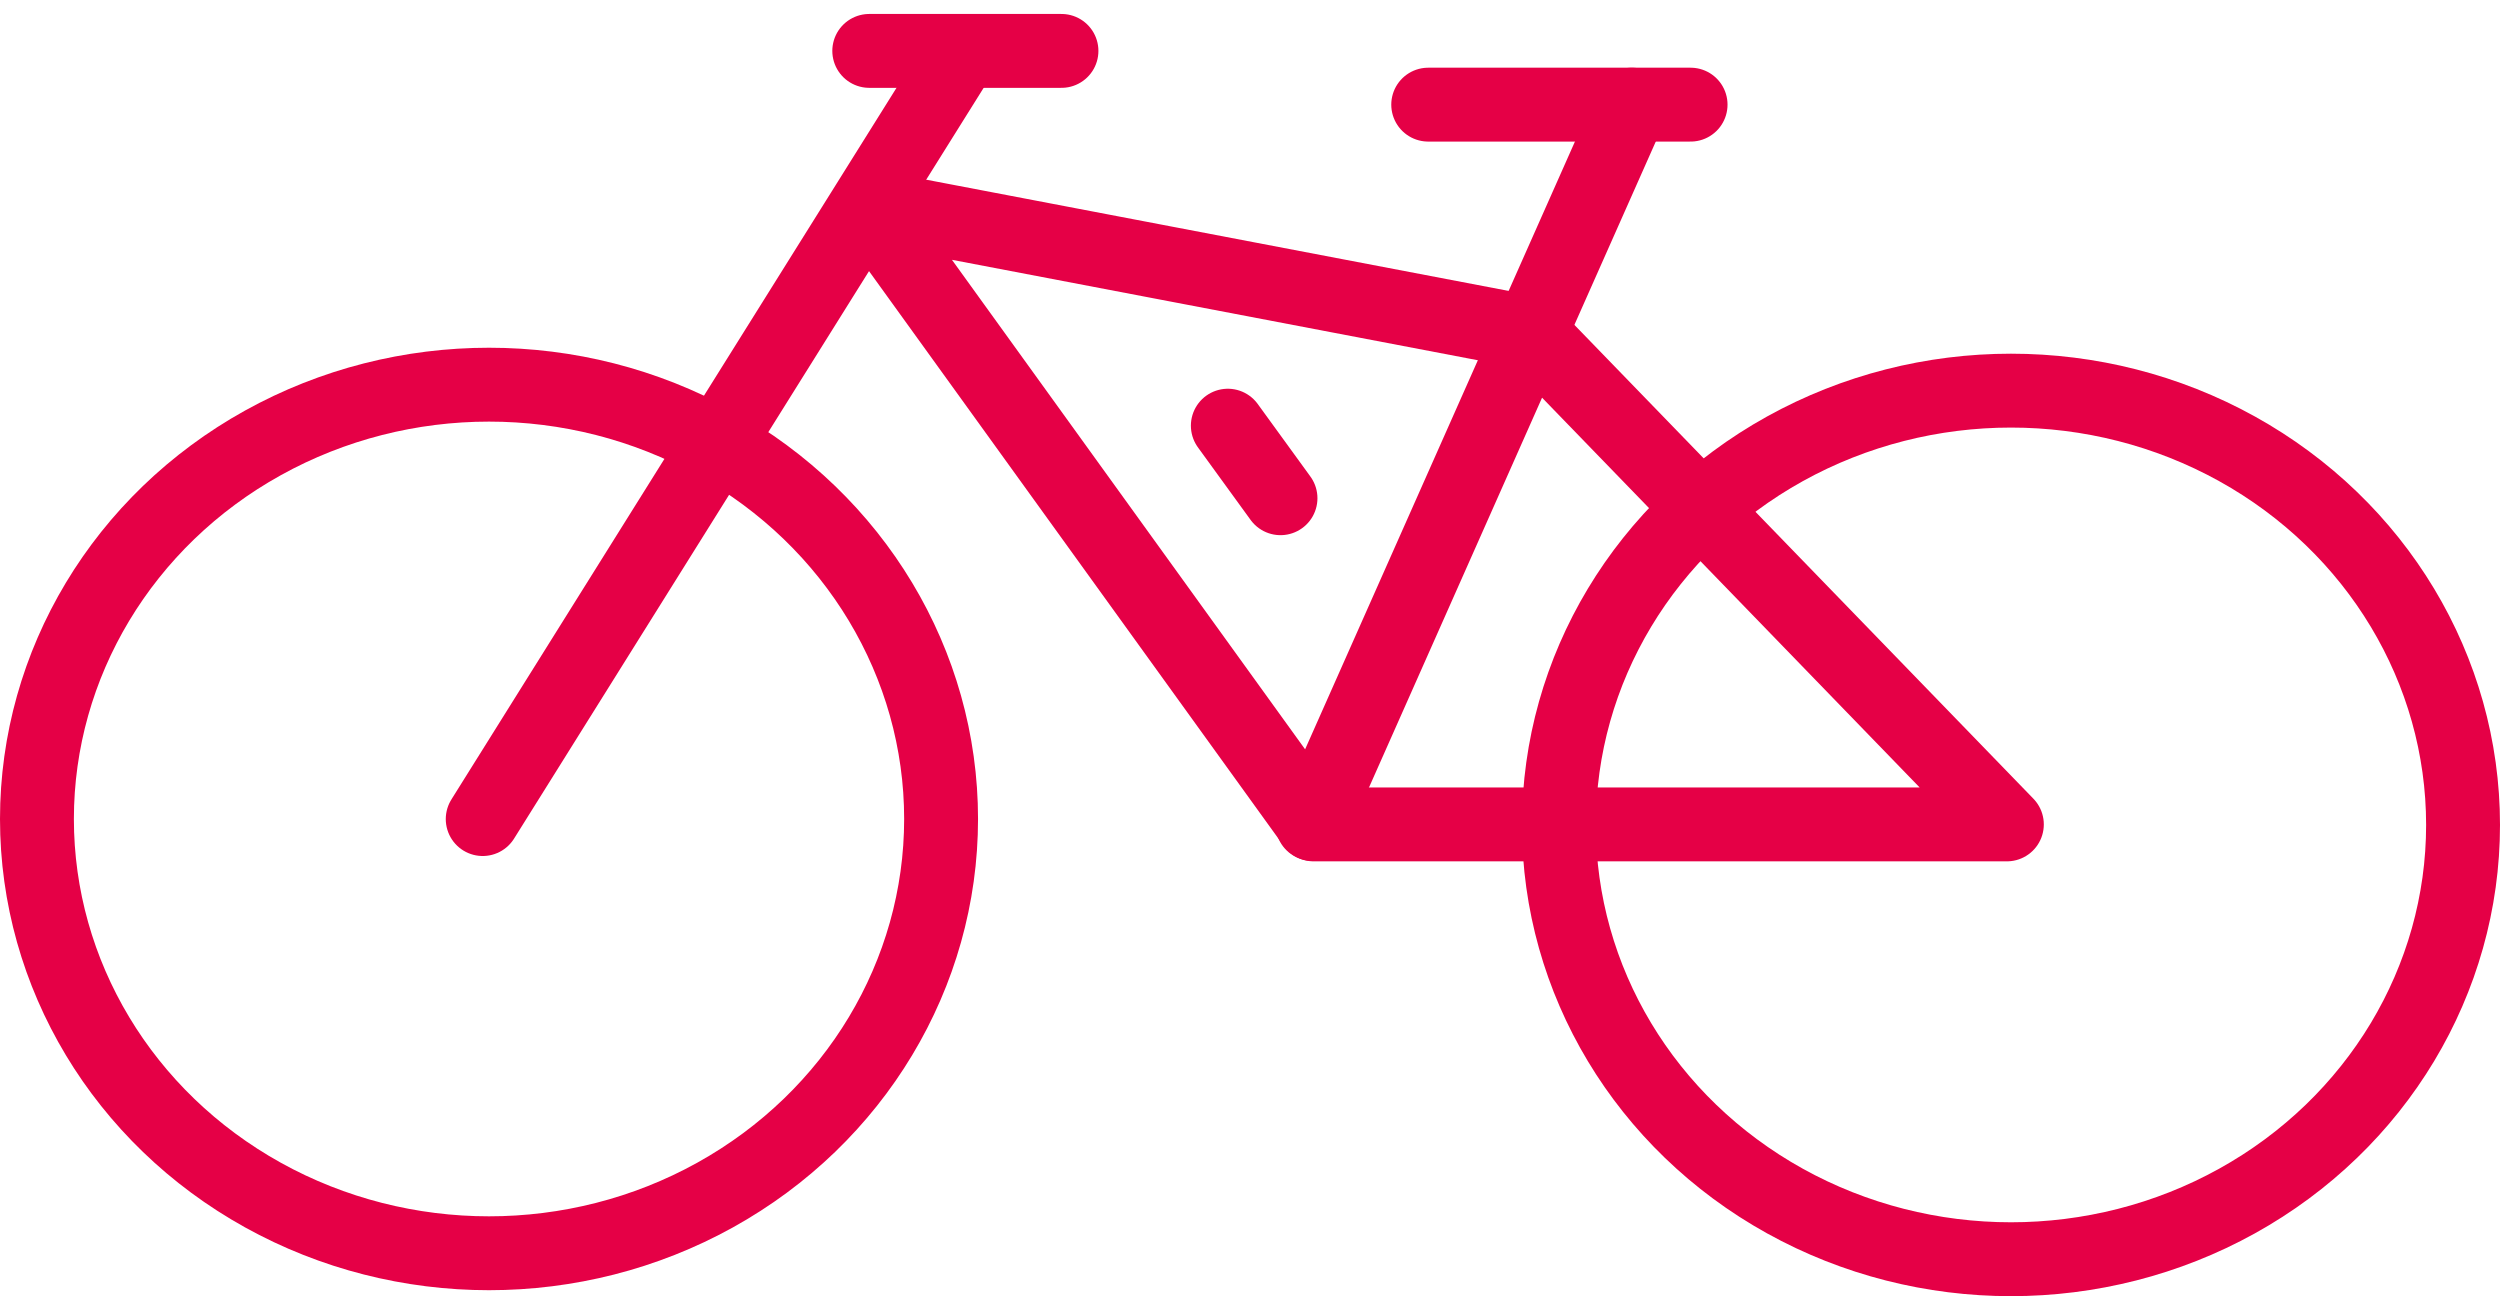
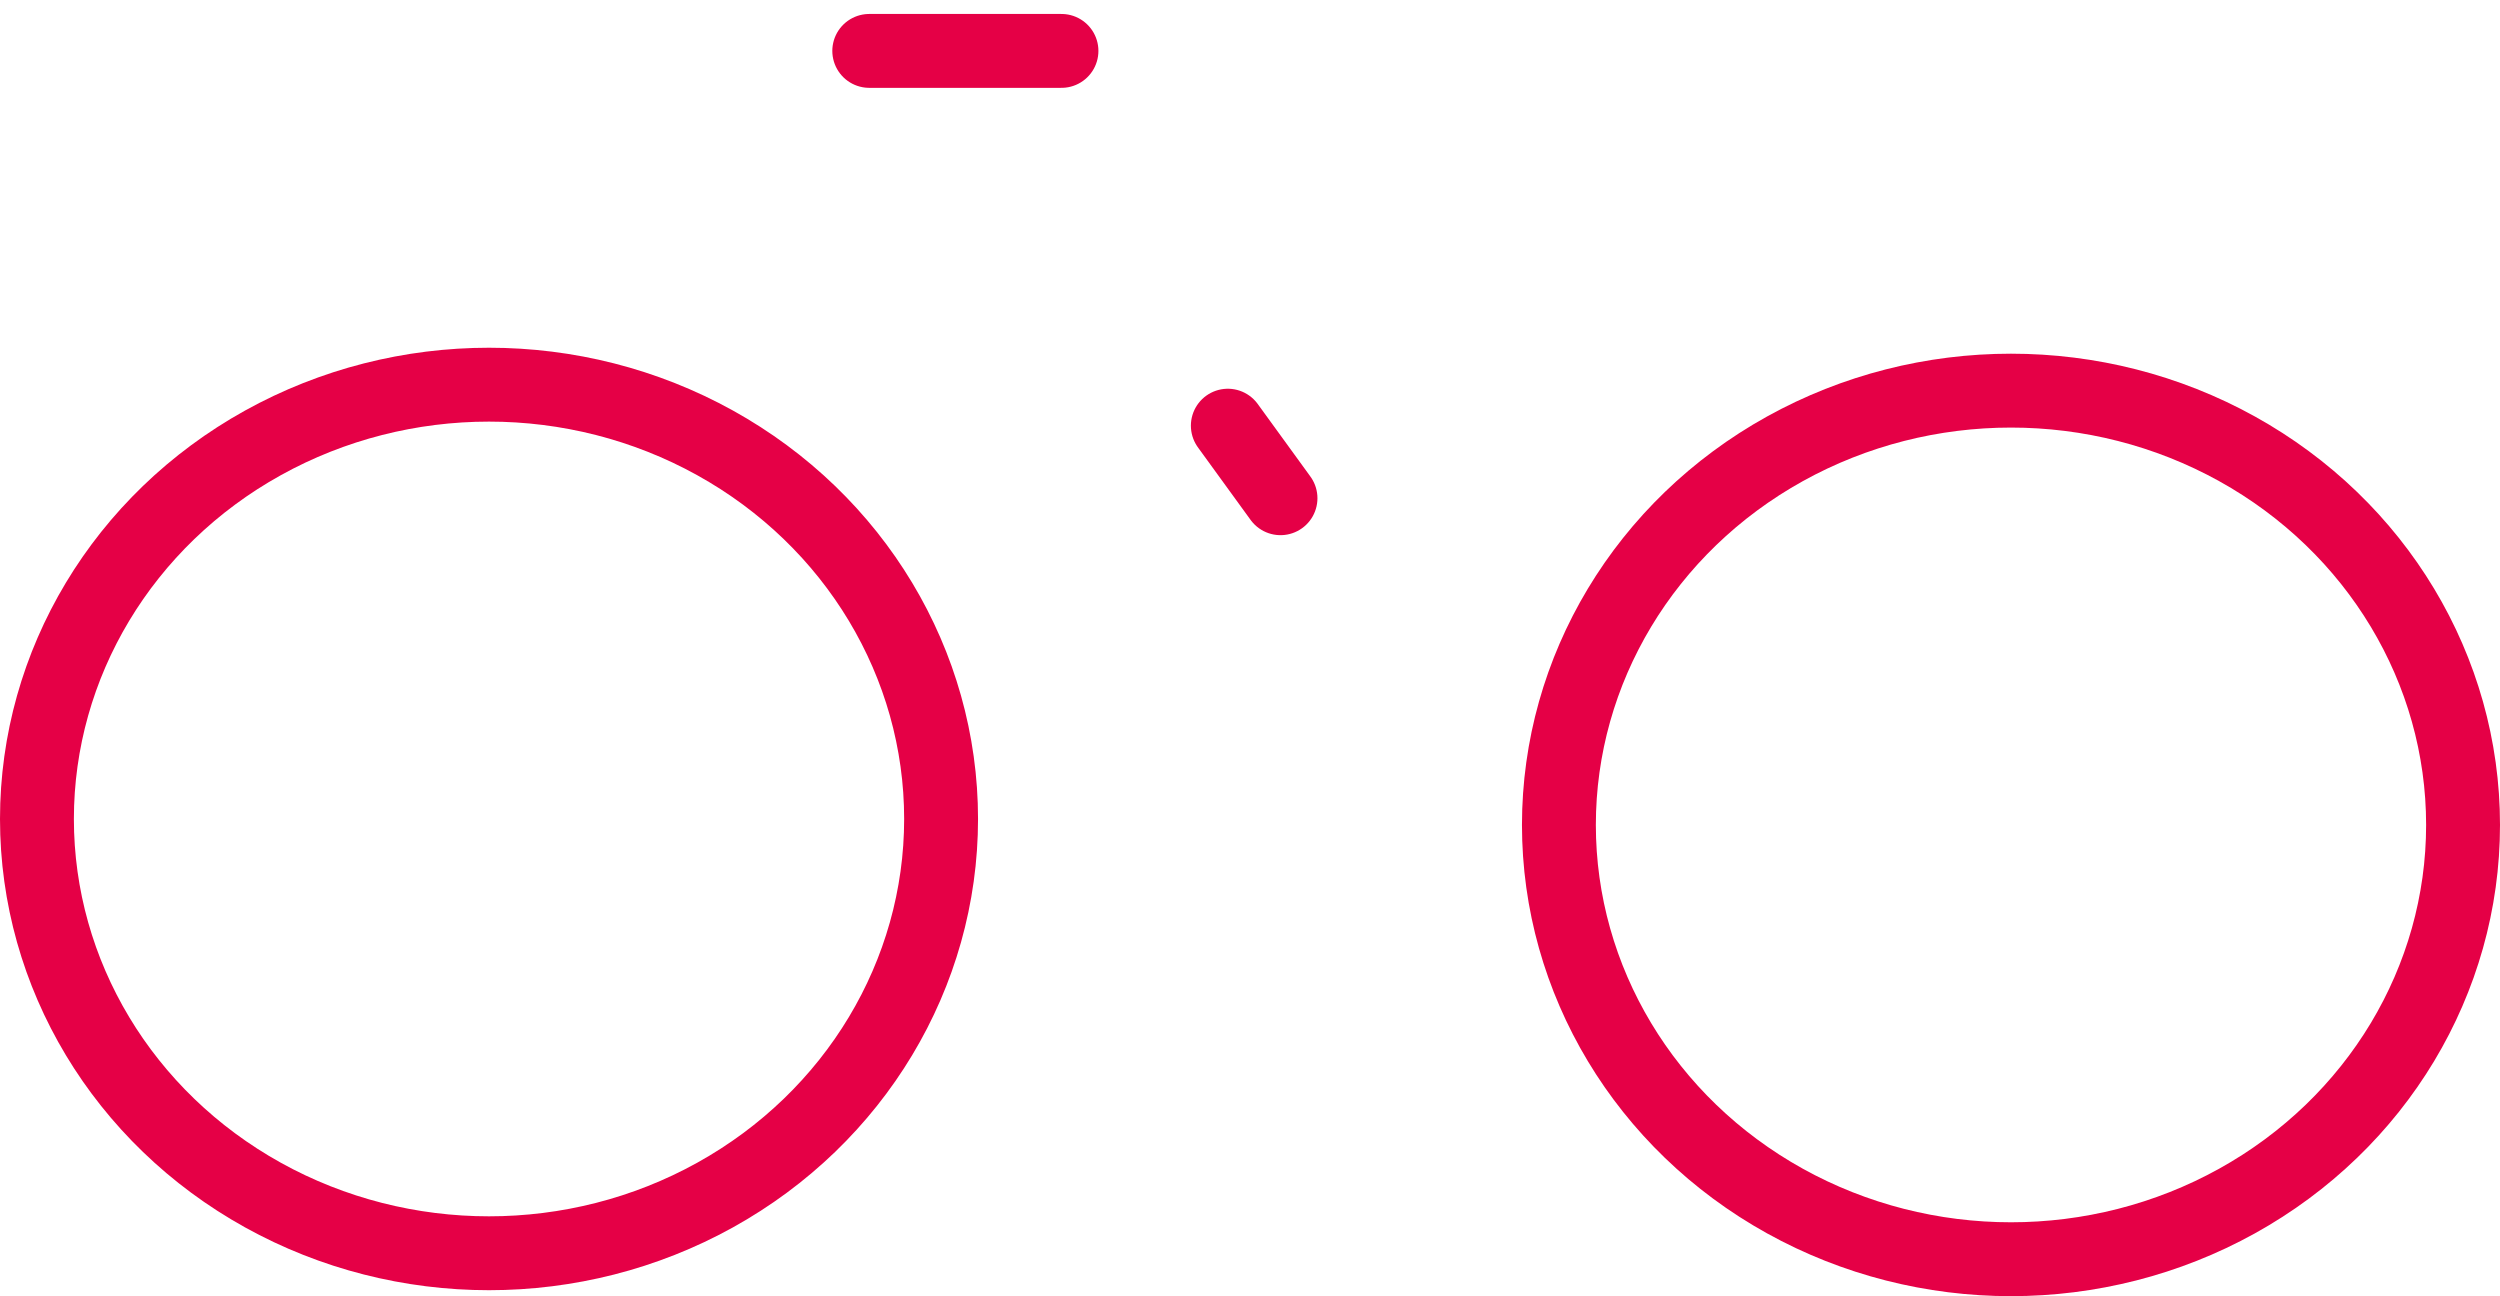
<svg xmlns="http://www.w3.org/2000/svg" width="101.515" height="52.632" viewBox="0 0 101.515 52.632">
  <g id="Groupe_1232" data-name="Groupe 1232" transform="translate(-913.395 -2784.735)">
    <g id="Groupe_1229" data-name="Groupe 1229">
      <g id="Groupe_1225" data-name="Groupe 1225" transform="translate(914.895 2786.802)">
        <g id="Groupe_1080" data-name="Groupe 1080" transform="translate(0)">
          <g id="Groupe_1079" data-name="Groupe 1079">
            <ellipse id="Ellipse_33" data-name="Ellipse 33" cx="18.357" cy="17.635" rx="18.357" ry="17.635" transform="translate(0 13.553)" fill="none" stroke="#e50046" stroke-linecap="round" stroke-linejoin="round" stroke-width="3" />
            <g id="Groupe_1078" data-name="Groupe 1078" transform="translate(18.101)">
-               <line id="Ligne_65" data-name="Ligne 65" y1="31.192" x2="19.51" stroke-width="3" stroke="#e50046" stroke-linecap="round" stroke-linejoin="round" fill="none" />
-               <line id="Ligne_66" data-name="Ligne 66" x1="10.654" transform="translate(38.393 2.182)" fill="none" stroke="#e50046" stroke-linecap="round" stroke-linejoin="round" stroke-width="3" />
              <line id="Ligne_67" data-name="Ligne 67" x1="7.805" transform="translate(15.696)" fill="none" stroke="#e50046" stroke-linecap="round" stroke-linejoin="round" stroke-width="3" />
-               <path id="Tracé_433" data-name="Tracé 433" d="M-723.979,354.417l26.917,5.141,19.342,19.966h-28.146Z" transform="translate(739.61 -348.115)" fill="none" stroke="#e50046" stroke-linecap="round" stroke-linejoin="round" stroke-width="3" />
-               <line id="Ligne_68" data-name="Ligne 68" y1="29.208" x2="12.968" transform="translate(33.69 2.182)" fill="none" stroke="#e50046" stroke-linecap="round" stroke-linejoin="round" stroke-width="3" />
            </g>
            <ellipse id="Ellipse_34" data-name="Ellipse 34" cx="18.357" cy="17.635" rx="18.357" ry="17.635" transform="translate(61.801 13.795)" fill="none" stroke="#e50046" stroke-linecap="round" stroke-linejoin="round" stroke-width="3" />
          </g>
          <line id="Ligne_69" data-name="Ligne 69" x1="2.139" y1="2.946" transform="translate(48.357 15.218)" fill="none" stroke="#e50046" stroke-linecap="round" stroke-linejoin="round" stroke-width="3" />
        </g>
      </g>
    </g>
  </g>
</svg>